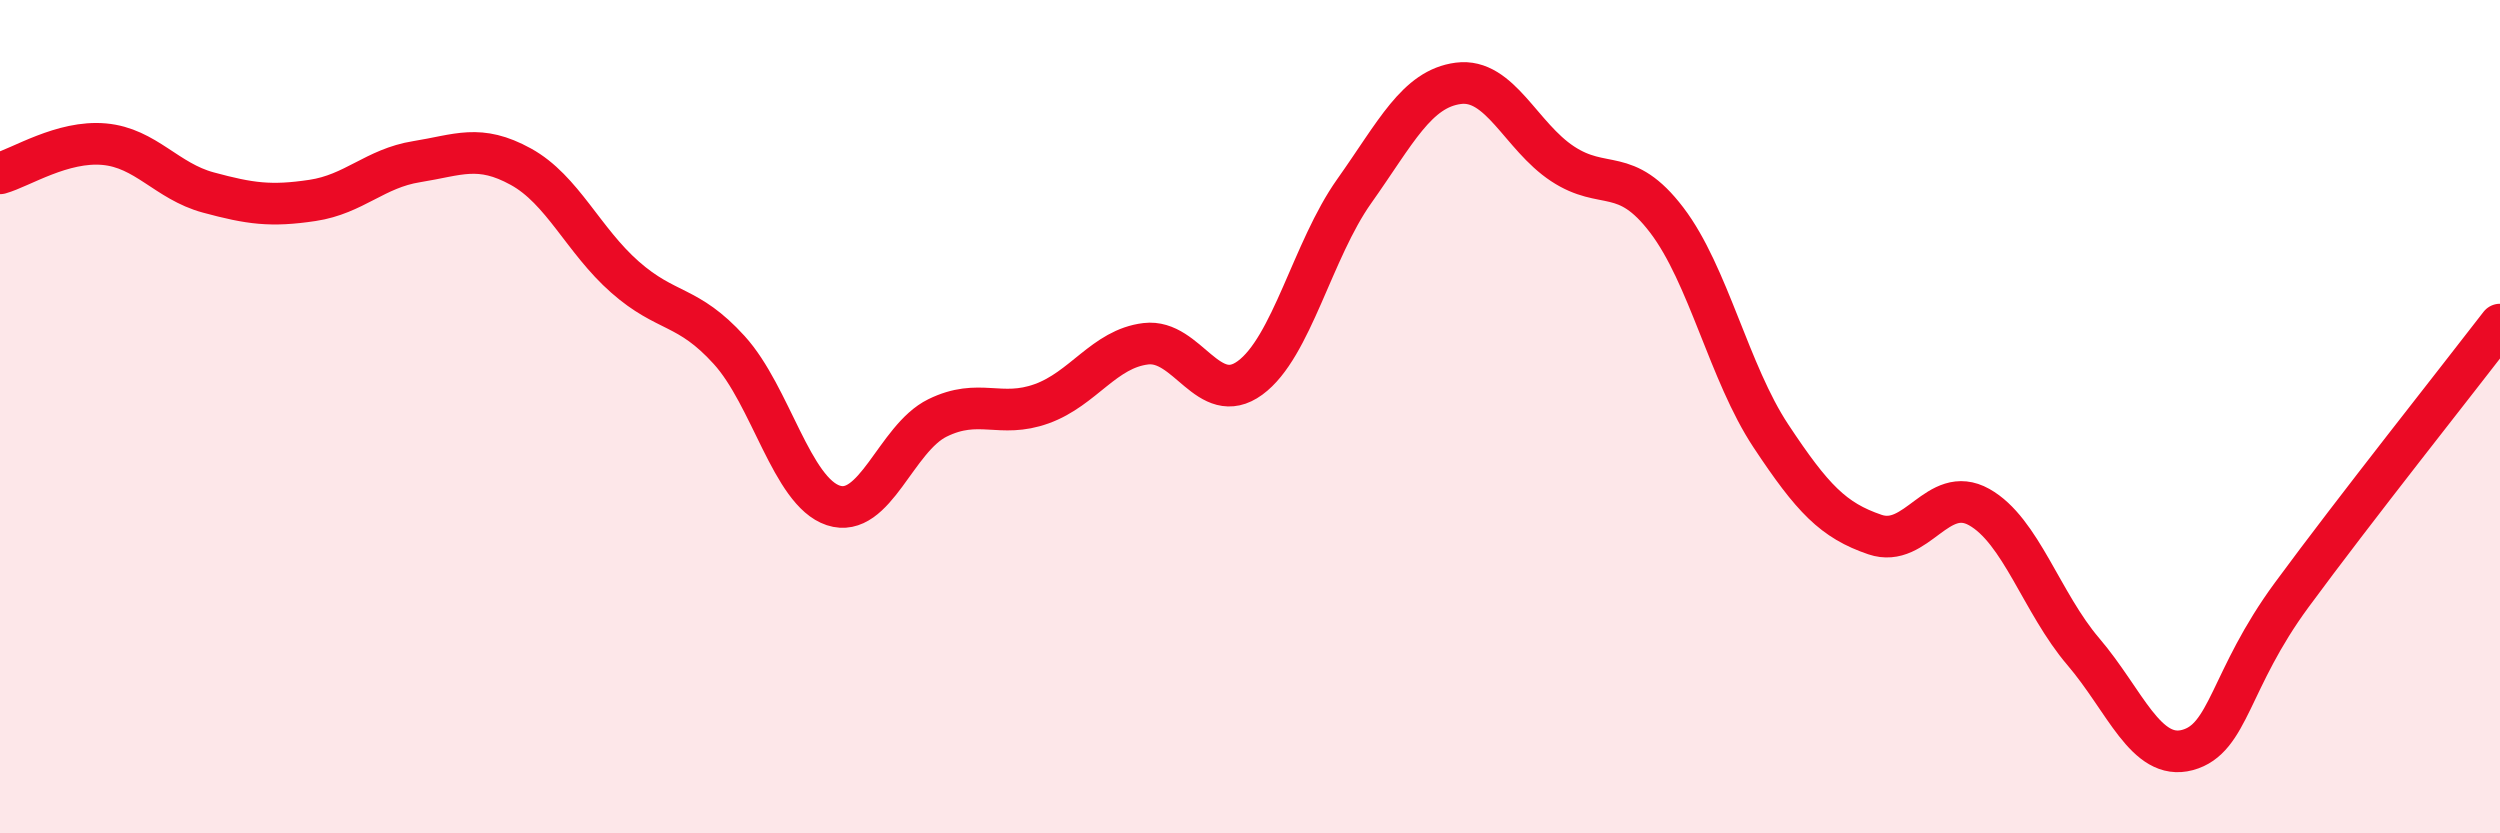
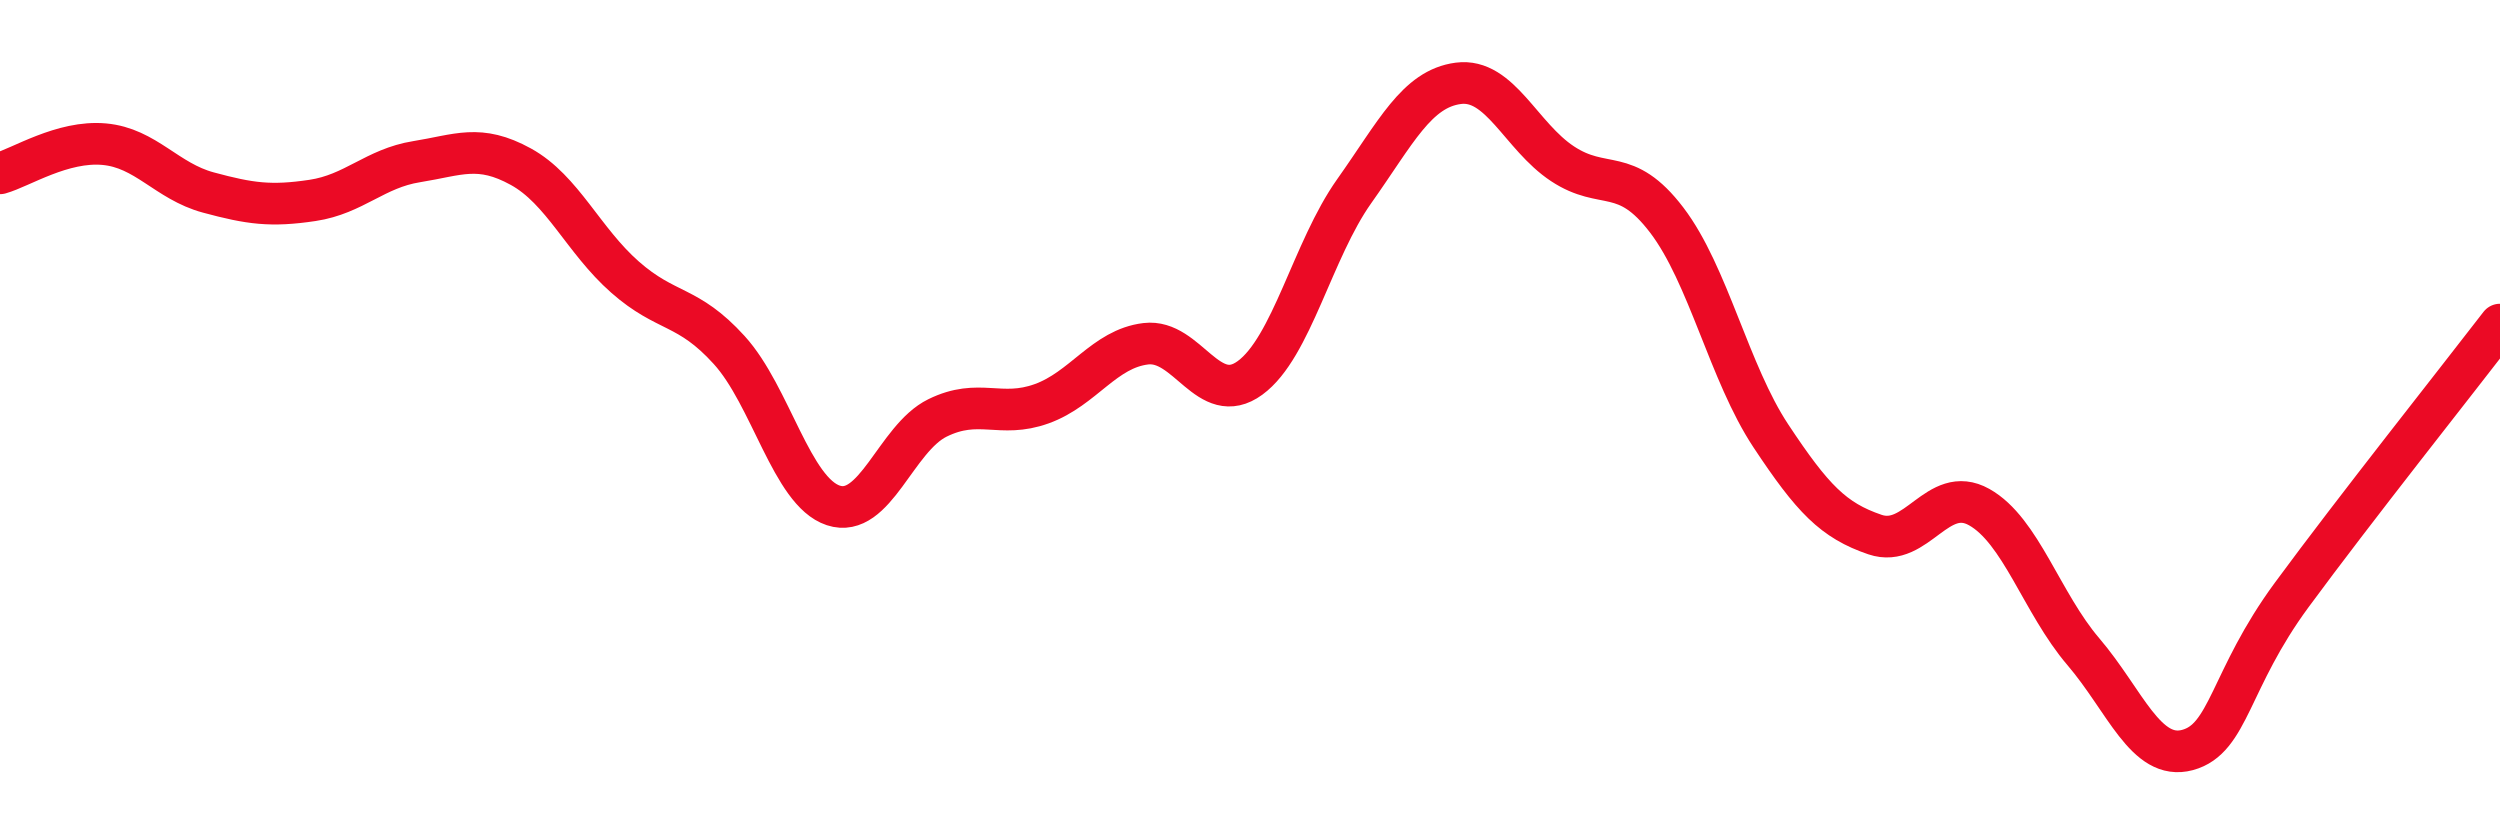
<svg xmlns="http://www.w3.org/2000/svg" width="60" height="20" viewBox="0 0 60 20">
-   <path d="M 0,4.16 C 0.5,4.02 1.5,3.37 2.5,3.46 C 3.5,3.55 4,4.35 5,4.62 C 6,4.89 6.5,4.96 7.5,4.81 C 8.5,4.66 9,4.04 10,3.88 C 11,3.72 11.5,3.45 12.5,4 C 13.5,4.55 14,5.77 15,6.65 C 16,7.53 16.5,7.3 17.5,8.4 C 18.5,9.5 19,11.8 20,12.13 C 21,12.46 21.5,10.52 22.5,10.03 C 23.5,9.54 24,10.05 25,9.69 C 26,9.33 26.5,8.37 27.5,8.25 C 28.5,8.13 29,9.8 30,9.07 C 31,8.34 31.5,6 32.5,4.59 C 33.5,3.18 34,2.13 35,2 C 36,1.87 36.5,3.27 37.5,3.93 C 38.5,4.59 39,3.97 40,5.28 C 41,6.59 41.5,8.95 42.5,10.46 C 43.5,11.97 44,12.49 45,12.83 C 46,13.17 46.5,11.61 47.5,12.17 C 48.5,12.73 49,14.47 50,15.64 C 51,16.81 51.5,18.27 52.5,18 C 53.5,17.73 53.5,16.32 55,14.28 C 56.5,12.24 59,9.09 60,7.79L60 20L0 20Z" fill="#EB0A25" opacity="0.1" stroke-linecap="round" stroke-linejoin="round" />
  <path d="M 0,4.16 C 0.5,4.02 1.5,3.37 2.5,3.46 C 3.5,3.55 4,4.35 5,4.62 C 6,4.89 6.5,4.96 7.5,4.81 C 8.5,4.66 9,4.04 10,3.88 C 11,3.72 11.5,3.45 12.5,4 C 13.5,4.55 14,5.77 15,6.65 C 16,7.53 16.5,7.3 17.5,8.4 C 18.5,9.5 19,11.8 20,12.13 C 21,12.46 21.5,10.52 22.5,10.03 C 23.5,9.54 24,10.05 25,9.69 C 26,9.33 26.5,8.37 27.5,8.25 C 28.5,8.13 29,9.8 30,9.07 C 31,8.34 31.5,6 32.5,4.59 C 33.5,3.18 34,2.13 35,2 C 36,1.87 36.5,3.27 37.5,3.93 C 38.5,4.59 39,3.97 40,5.28 C 41,6.59 41.5,8.95 42.5,10.46 C 43.5,11.97 44,12.49 45,12.83 C 46,13.17 46.5,11.61 47.5,12.17 C 48.5,12.73 49,14.47 50,15.64 C 51,16.81 51.5,18.27 52.5,18 C 53.5,17.73 53.5,16.32 55,14.28 C 56.5,12.24 59,9.09 60,7.79" stroke="#EB0A25" stroke-width="1" fill="none" stroke-linecap="round" stroke-linejoin="round" />
</svg>